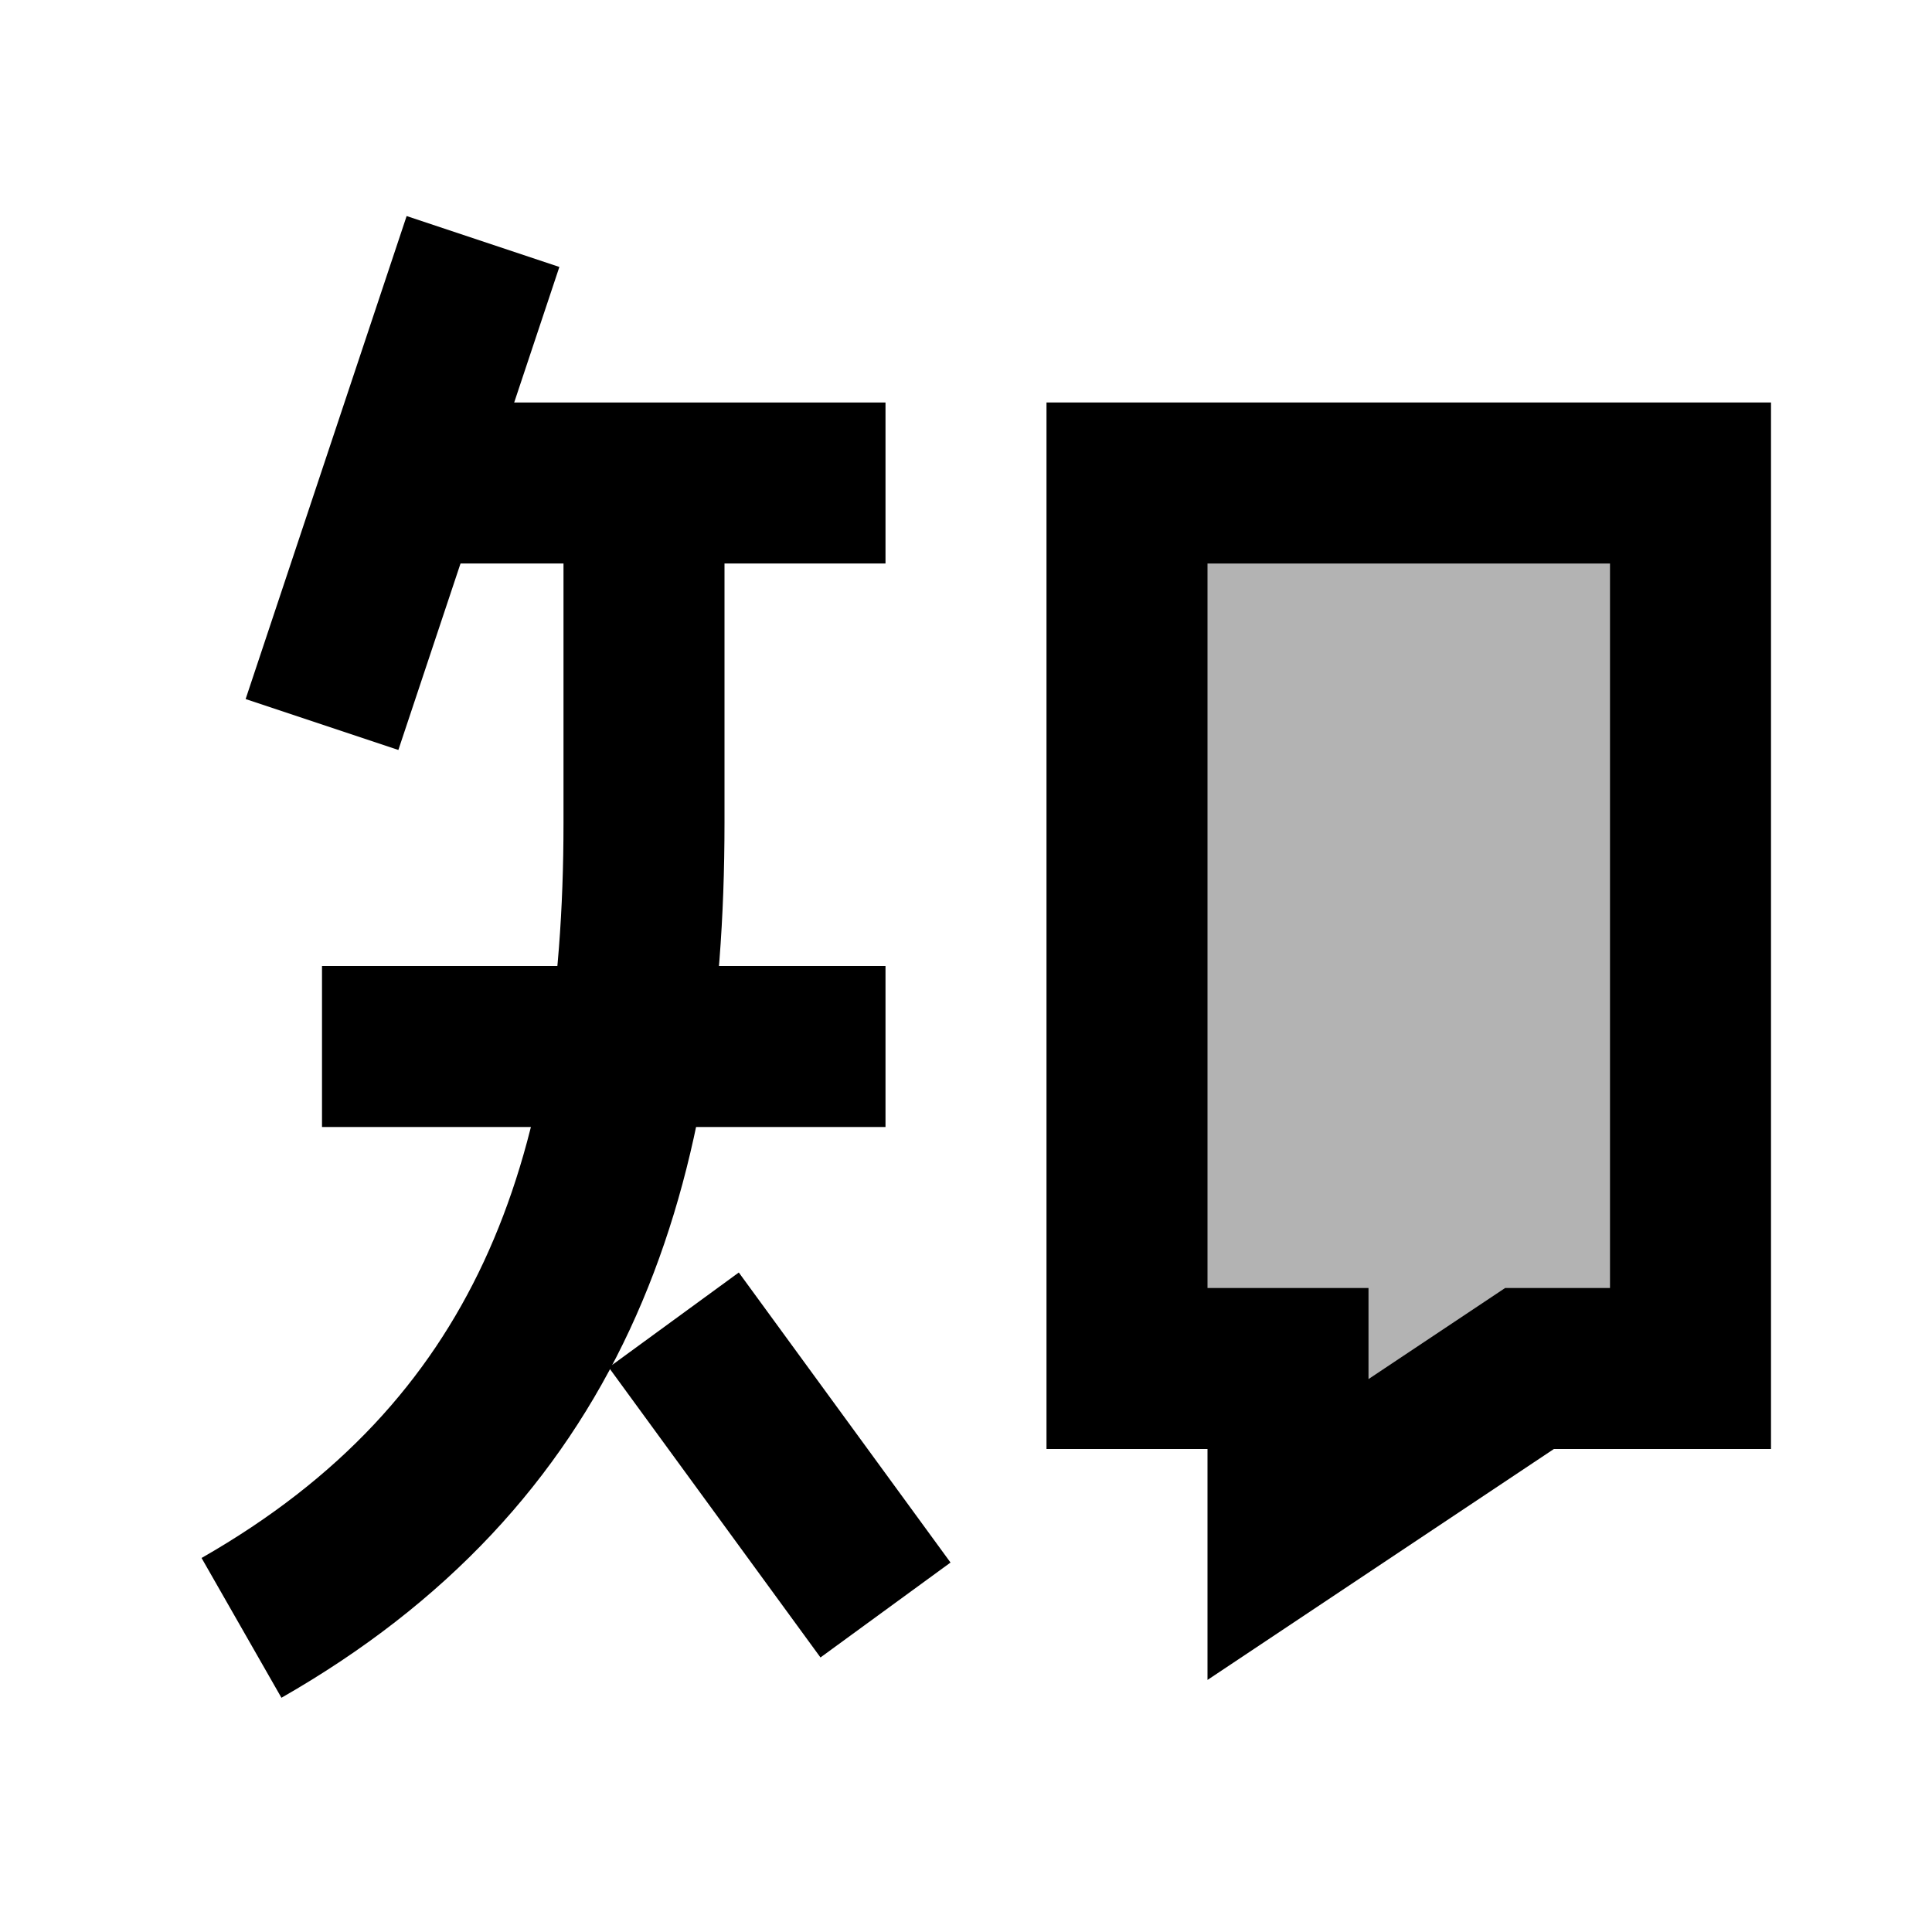
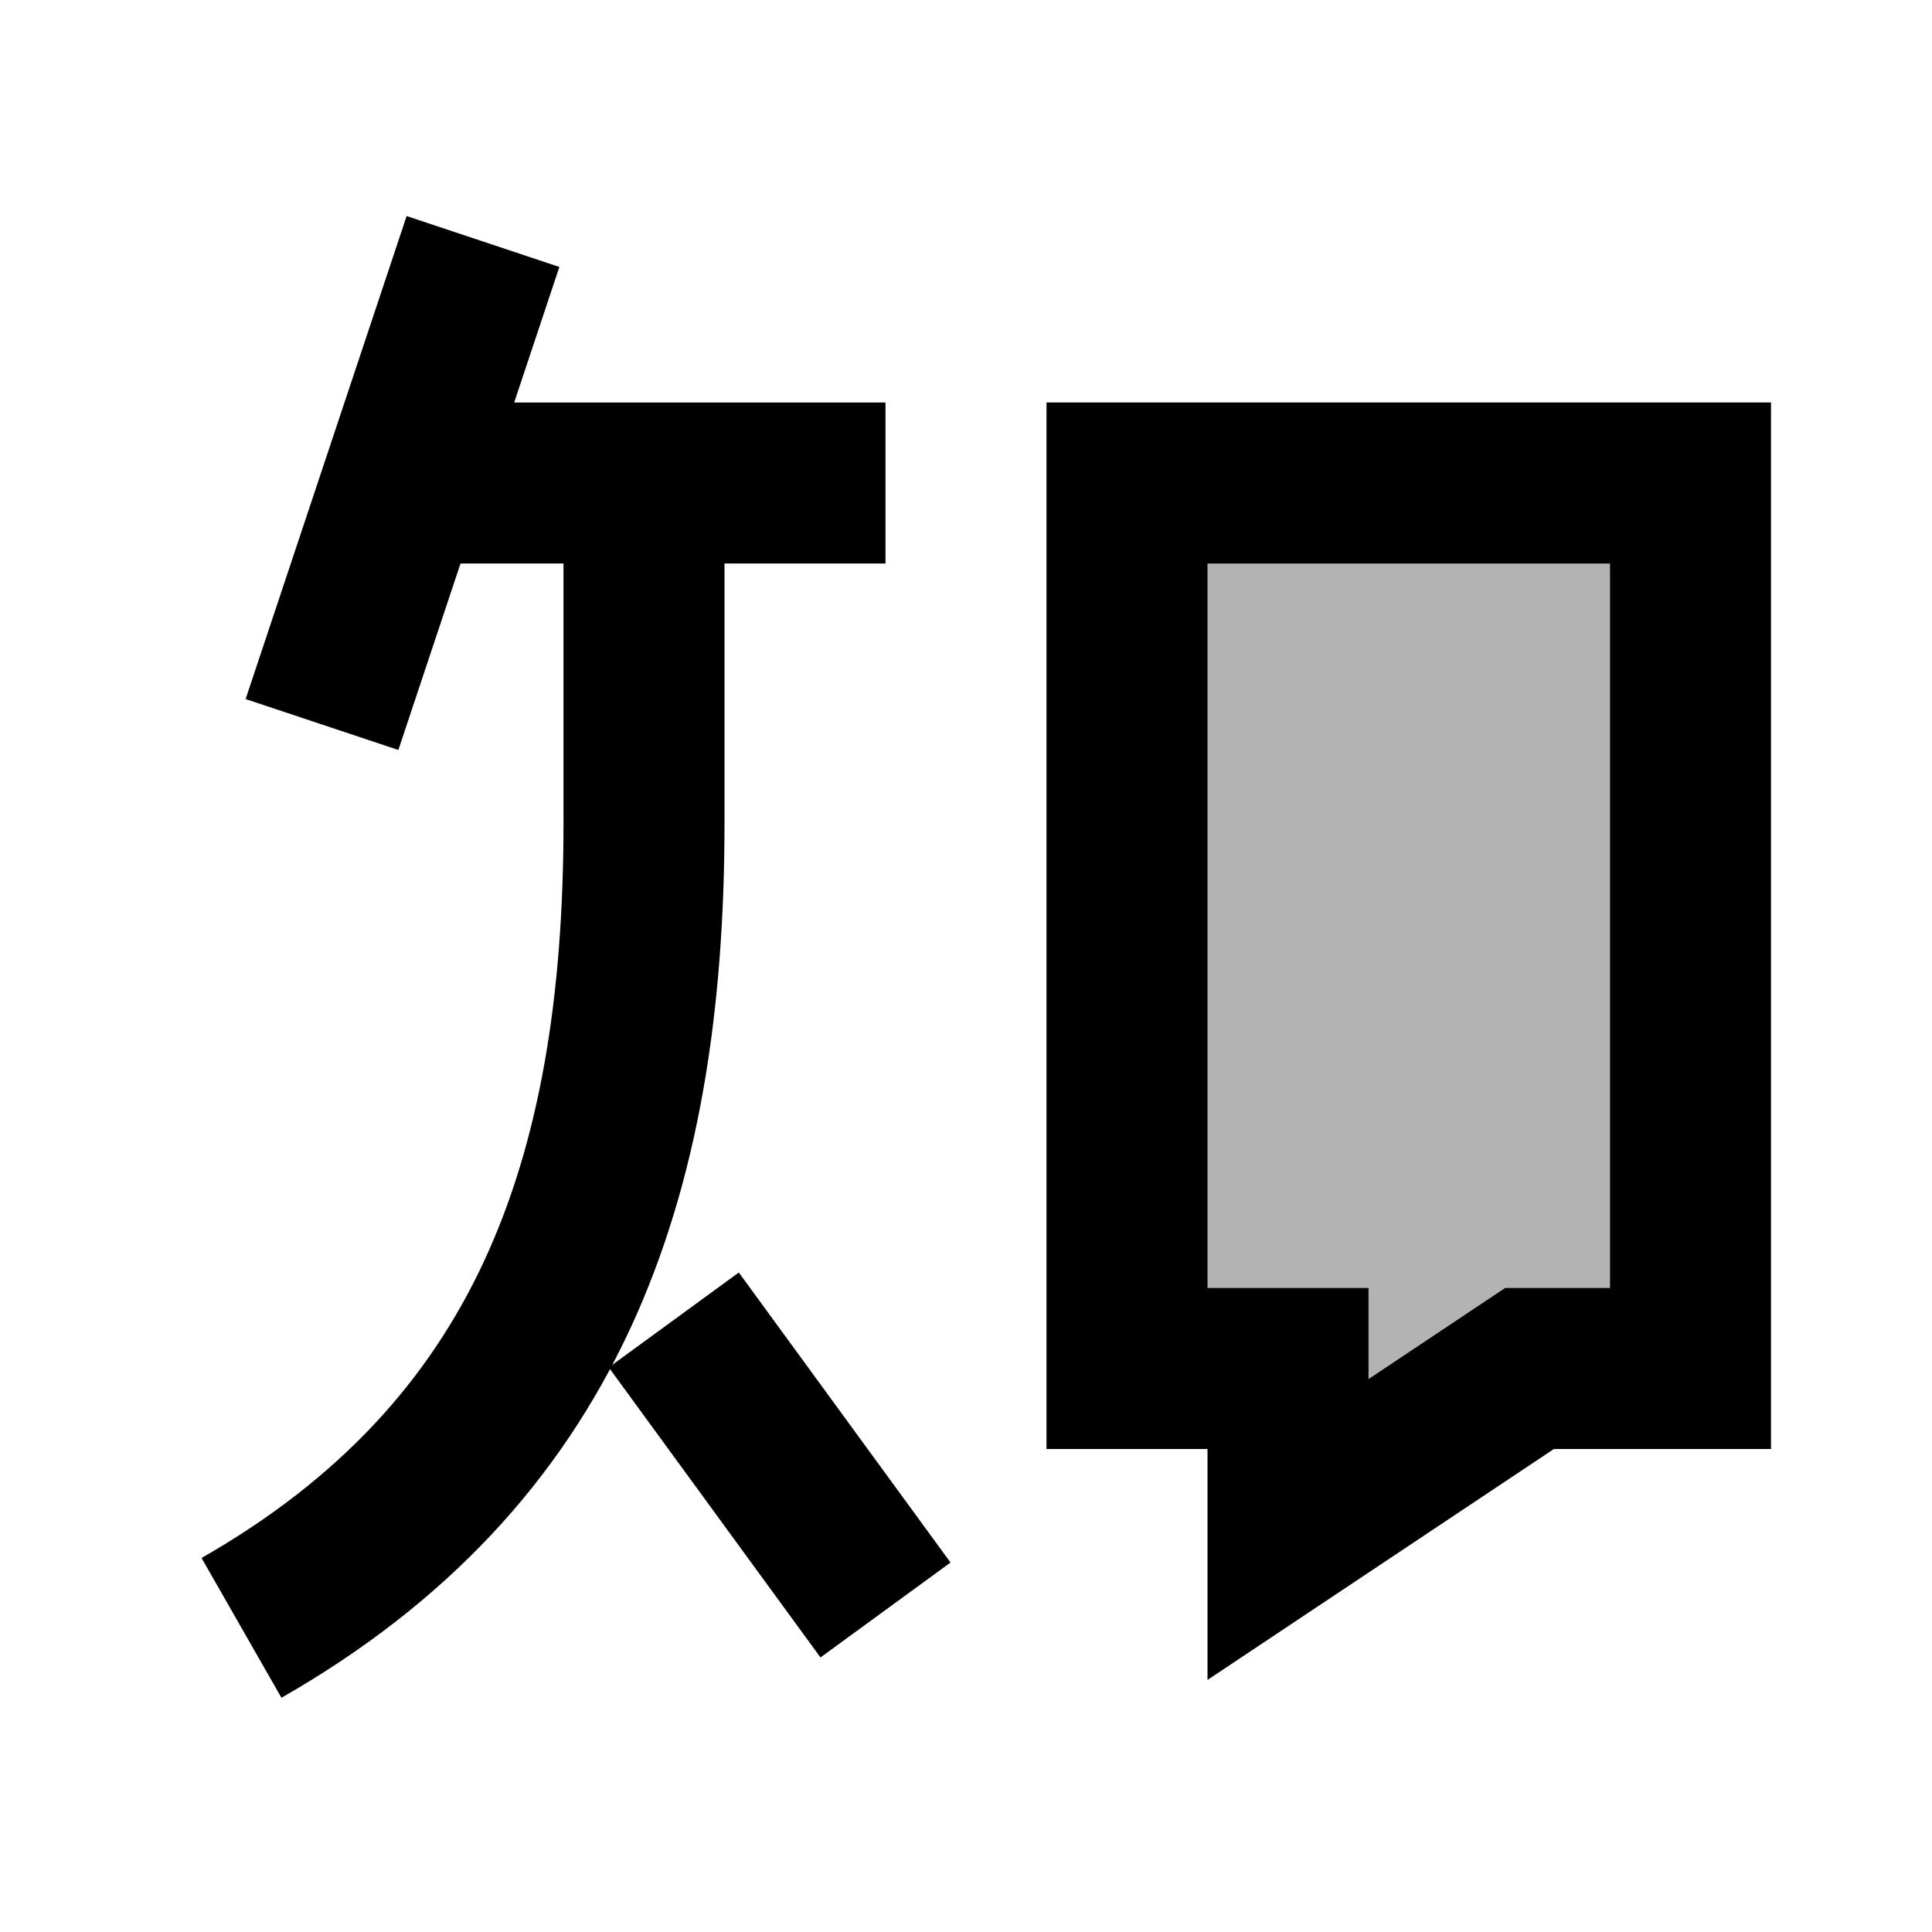
<svg xmlns="http://www.w3.org/2000/svg" viewBox="0 0 24 24" width="24px" height="24px">
  <polygon points="21,17 19,17 16,19 16,17 14,17 14,6 21,6" opacity=".3" />
  <polygon fill="none" stroke="#000" stroke-miterlimit="10" stroke-width="2" points="21,17 19,17 16,19 16,17 14,17 14,6 21,6" />
  <line x1="5" x2="11" y1="6" y2="6" fill="none" stroke="#000" stroke-miterlimit="10" stroke-width="2" />
-   <line x1="4" x2="11" y1="13" y2="13" fill="none" stroke="#000" stroke-miterlimit="10" stroke-width="2" />
  <path fill="none" stroke="#000" stroke-miterlimit="10" stroke-width="2" d="M8,6c0,0,0,0.222,0,4.222c0,4.487-1.222,7.841-5,10" />
  <line x1="8.37" x2="11" y1="16.397" y2="20" fill="none" stroke="#000" stroke-miterlimit="10" stroke-width="2" />
  <line x1="4" x2="6" y1="9" y2="3" fill="none" stroke="#000" stroke-miterlimit="10" stroke-width="2" />
</svg>